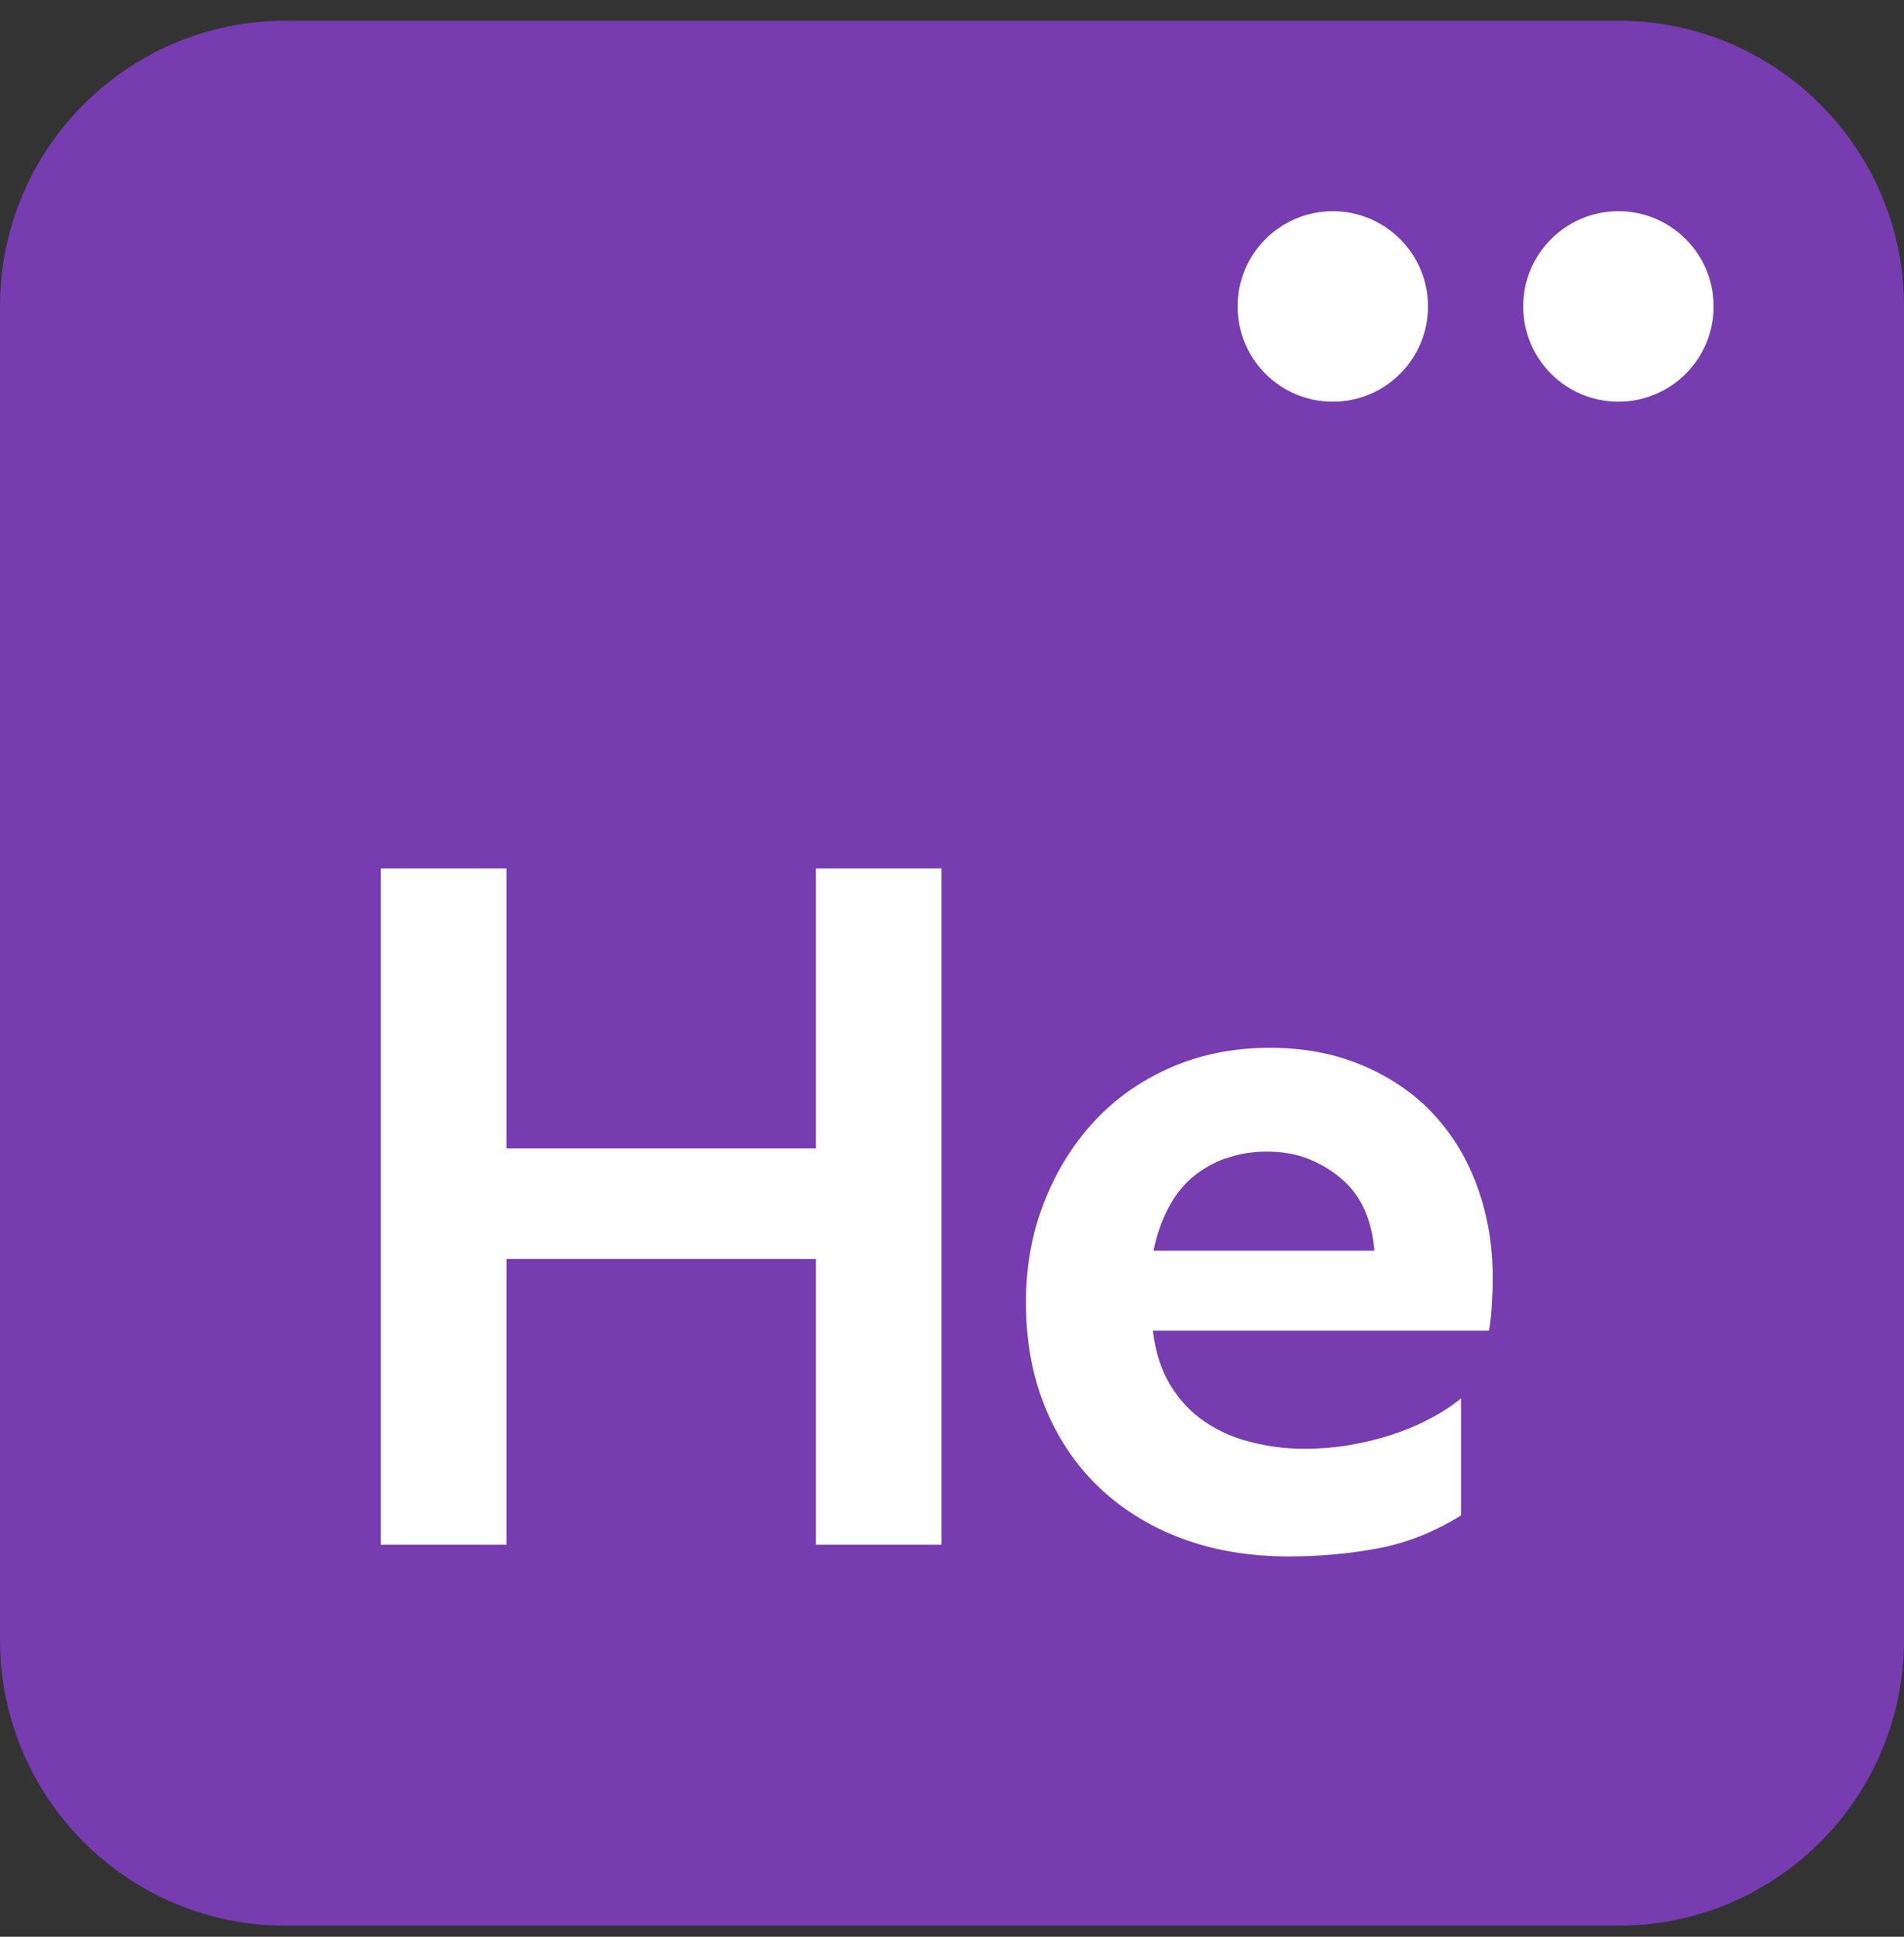
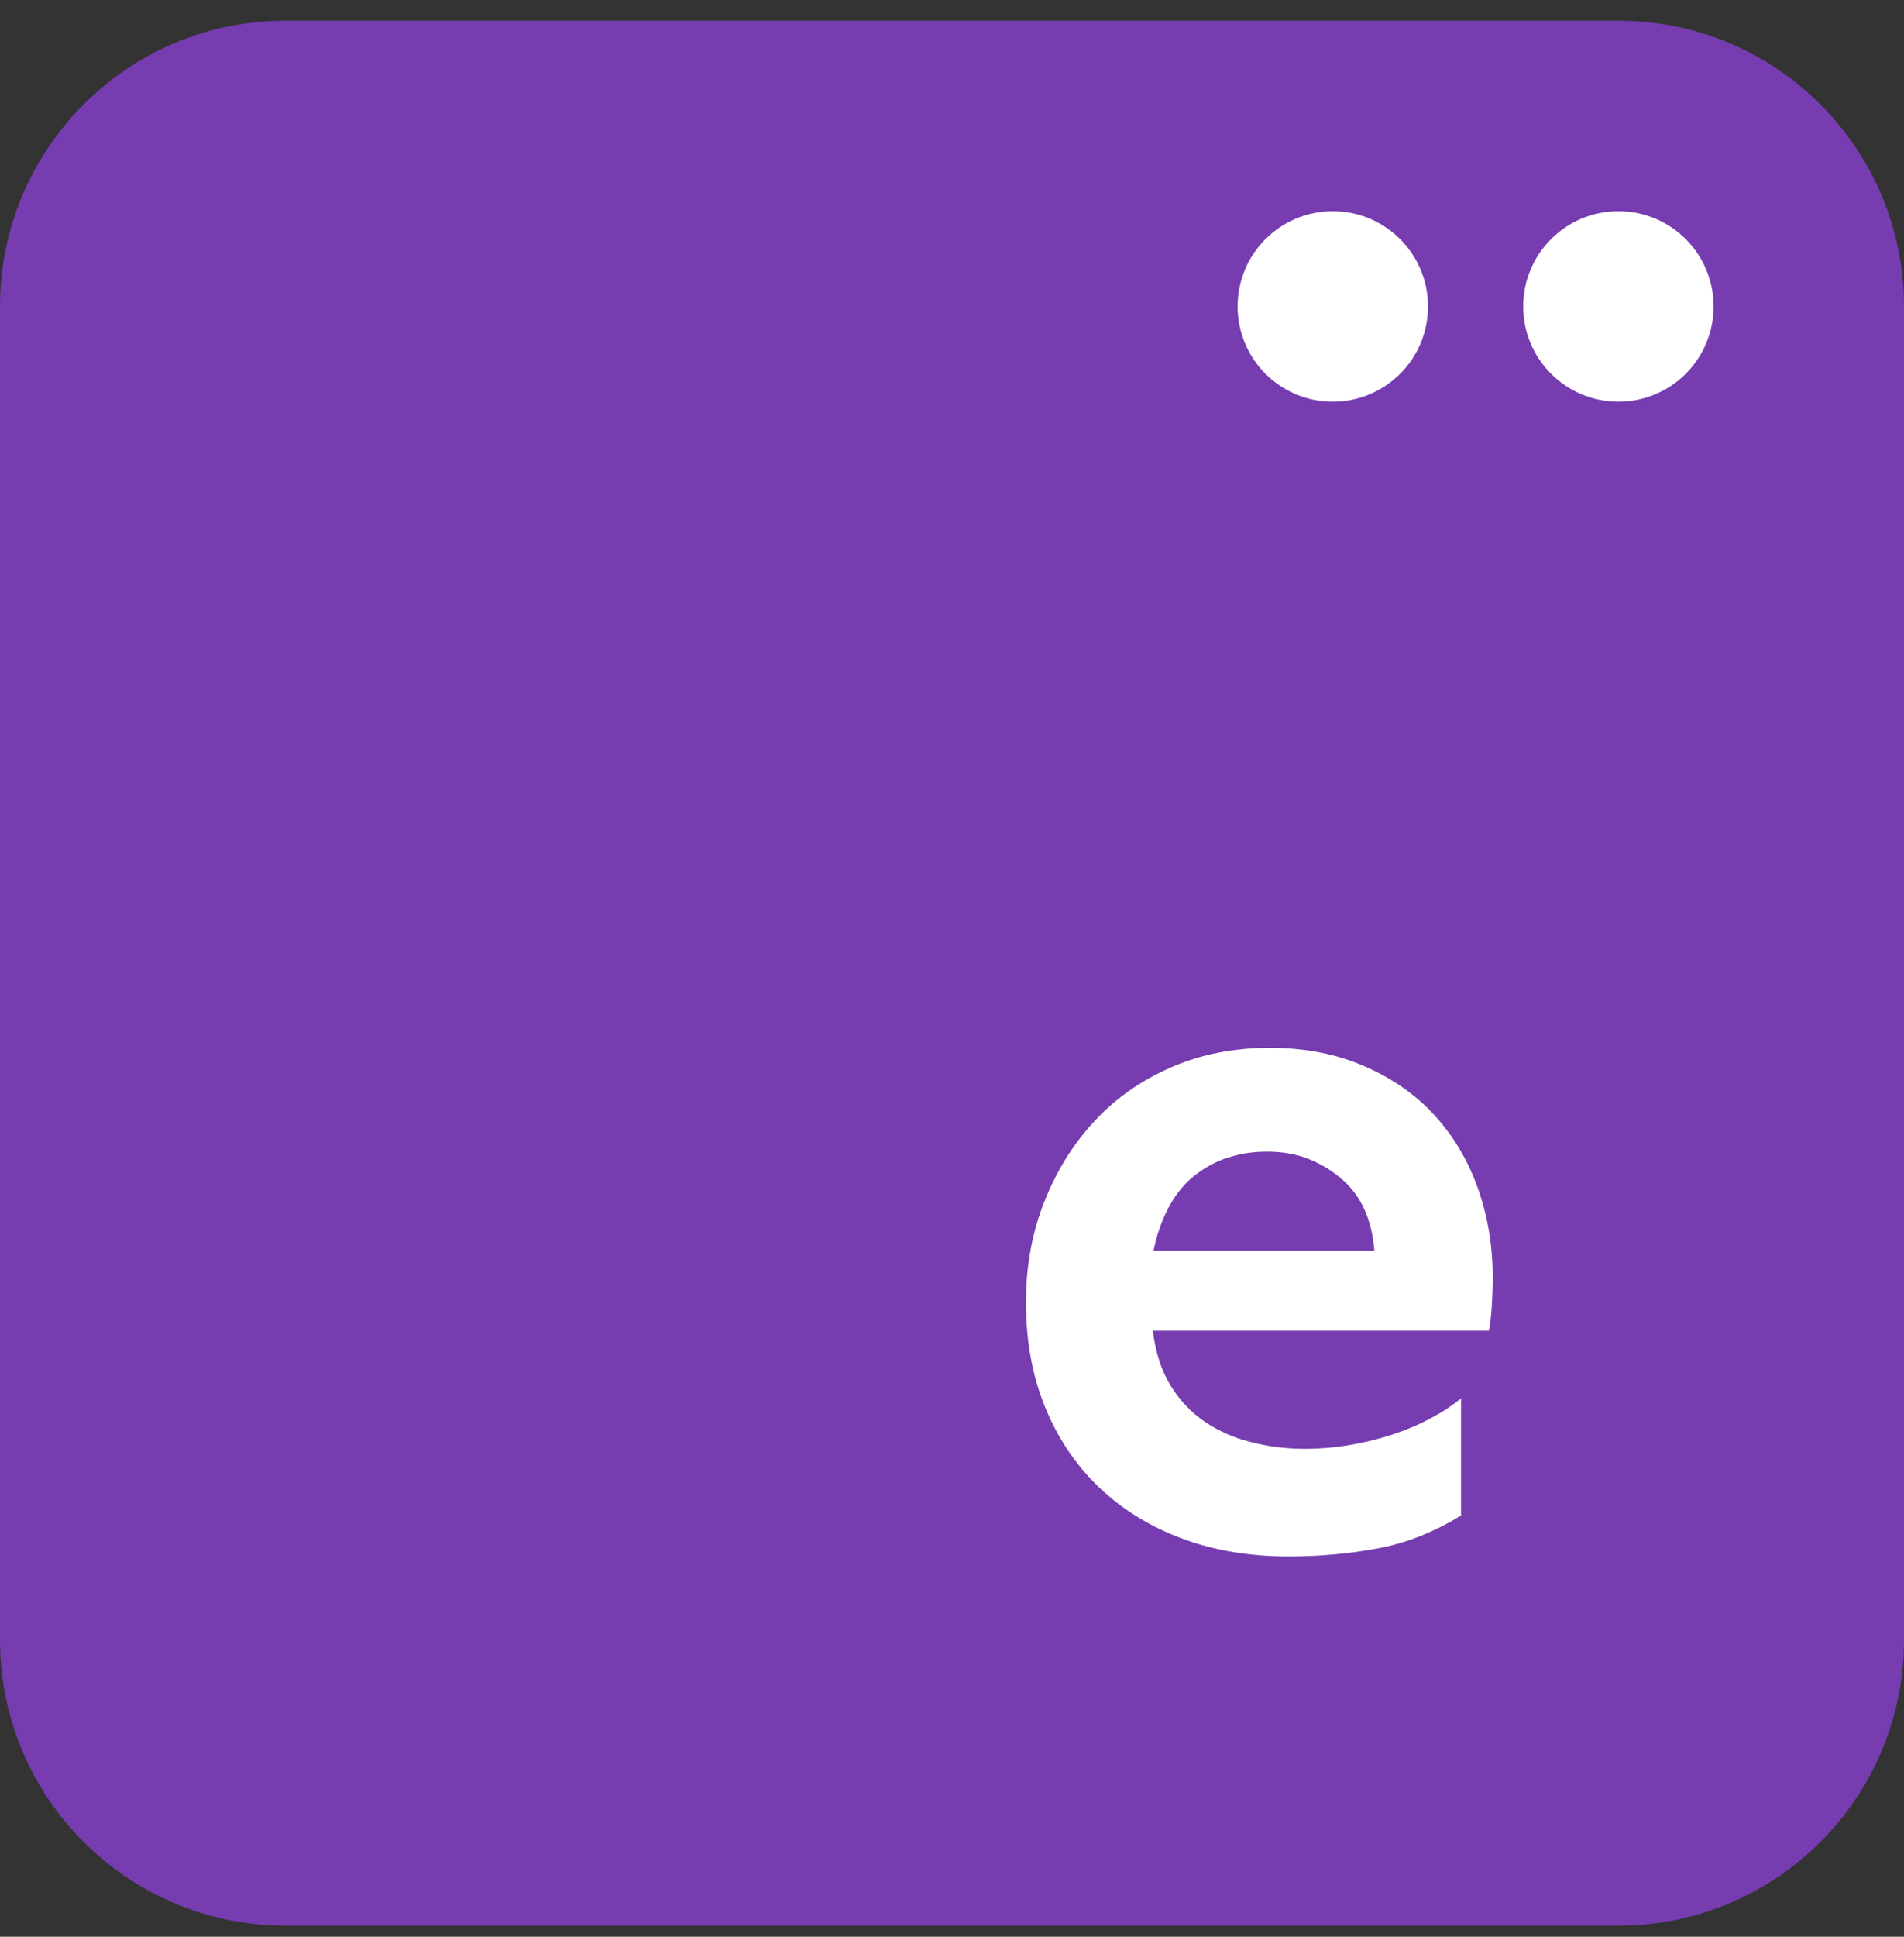
<svg xmlns="http://www.w3.org/2000/svg" width="60" height="61" viewBox="0 0 60 61" fill="none">
  <rect x="0" y="0" width="60" height="61" fill="#333333" stroke="none" />
  <g clip-path="url(#clip0_2448_5524)">
    <path d="M51 0.652H9C4.029 0.652 0 4.682 0 9.652V51.652C0 56.623 4.029 60.652 9 60.652H51C55.971 60.652 60 56.623 60 51.652V9.652C60 4.682 55.971 0.652 51 0.652Z" fill="#763CB0" />
-     <path d="M12 27.352H15.96V36.172H25.71V27.352H29.67V48.653H25.71V39.653H15.96V48.653H12V27.352Z" fill="white" />
    <path d="M43 33.582C43.89 33.972 44.63 34.492 45.22 35.142C45.81 35.792 46.26 36.552 46.57 37.422C46.88 38.292 47.04 39.232 47.04 40.232C47.04 40.512 47.03 40.812 47.01 41.132C46.99 41.452 46.96 41.712 46.92 41.912H36.33C36.41 42.592 36.6 43.172 36.89 43.642C37.18 44.112 37.54 44.492 37.97 44.782C38.4 45.072 38.89 45.292 39.43 45.422C39.97 45.562 40.53 45.632 41.11 45.632C41.59 45.632 42.07 45.592 42.54 45.512C43.01 45.432 43.45 45.322 43.88 45.182C44.3 45.042 44.69 44.882 45.06 44.682C45.43 44.492 45.75 44.282 46.04 44.042V47.732C45.2 48.252 44.32 48.602 43.4 48.772C42.48 48.942 41.55 49.022 40.61 49.022C39.37 49.022 38.25 48.832 37.23 48.452C36.22 48.072 35.35 47.532 34.62 46.832C33.89 46.132 33.33 45.292 32.93 44.312C32.53 43.332 32.33 42.232 32.33 41.012C32.33 39.892 32.52 38.842 32.9 37.872C33.28 36.902 33.8 36.062 34.46 35.342C35.12 34.622 35.92 34.052 36.87 33.632C37.82 33.212 38.87 33.002 40.01 33.002C41.15 33.002 42.13 33.202 43.02 33.592L43 33.582ZM38.62 36.482C38.21 36.632 37.86 36.842 37.55 37.102C37.25 37.362 37 37.692 36.8 38.082C36.6 38.472 36.45 38.902 36.35 39.392H43.31C43.27 38.912 43.17 38.482 43 38.102C42.83 37.722 42.59 37.402 42.29 37.142C41.99 36.882 41.65 36.672 41.26 36.512C40.87 36.352 40.43 36.272 39.92 36.272C39.46 36.272 39.02 36.342 38.62 36.492V36.482Z" fill="white" />
    <path d="M51 12.652C52.657 12.652 54 11.309 54 9.652C54 7.995 52.657 6.652 51 6.652C49.343 6.652 48 7.995 48 9.652C48 11.309 49.343 12.652 51 12.652Z" fill="white" />
    <path d="M42 12.652C43.657 12.652 45 11.309 45 9.652C45 7.995 43.657 6.652 42 6.652C40.343 6.652 39 7.995 39 9.652C39 11.309 40.343 12.652 42 12.652Z" fill="white" />
  </g>
  <defs>
    <clipPath id="clip0_2448_5524">
      <rect width="60" height="60" fill="white" transform="translate(0 0.652)" />
    </clipPath>
  </defs>
</svg>